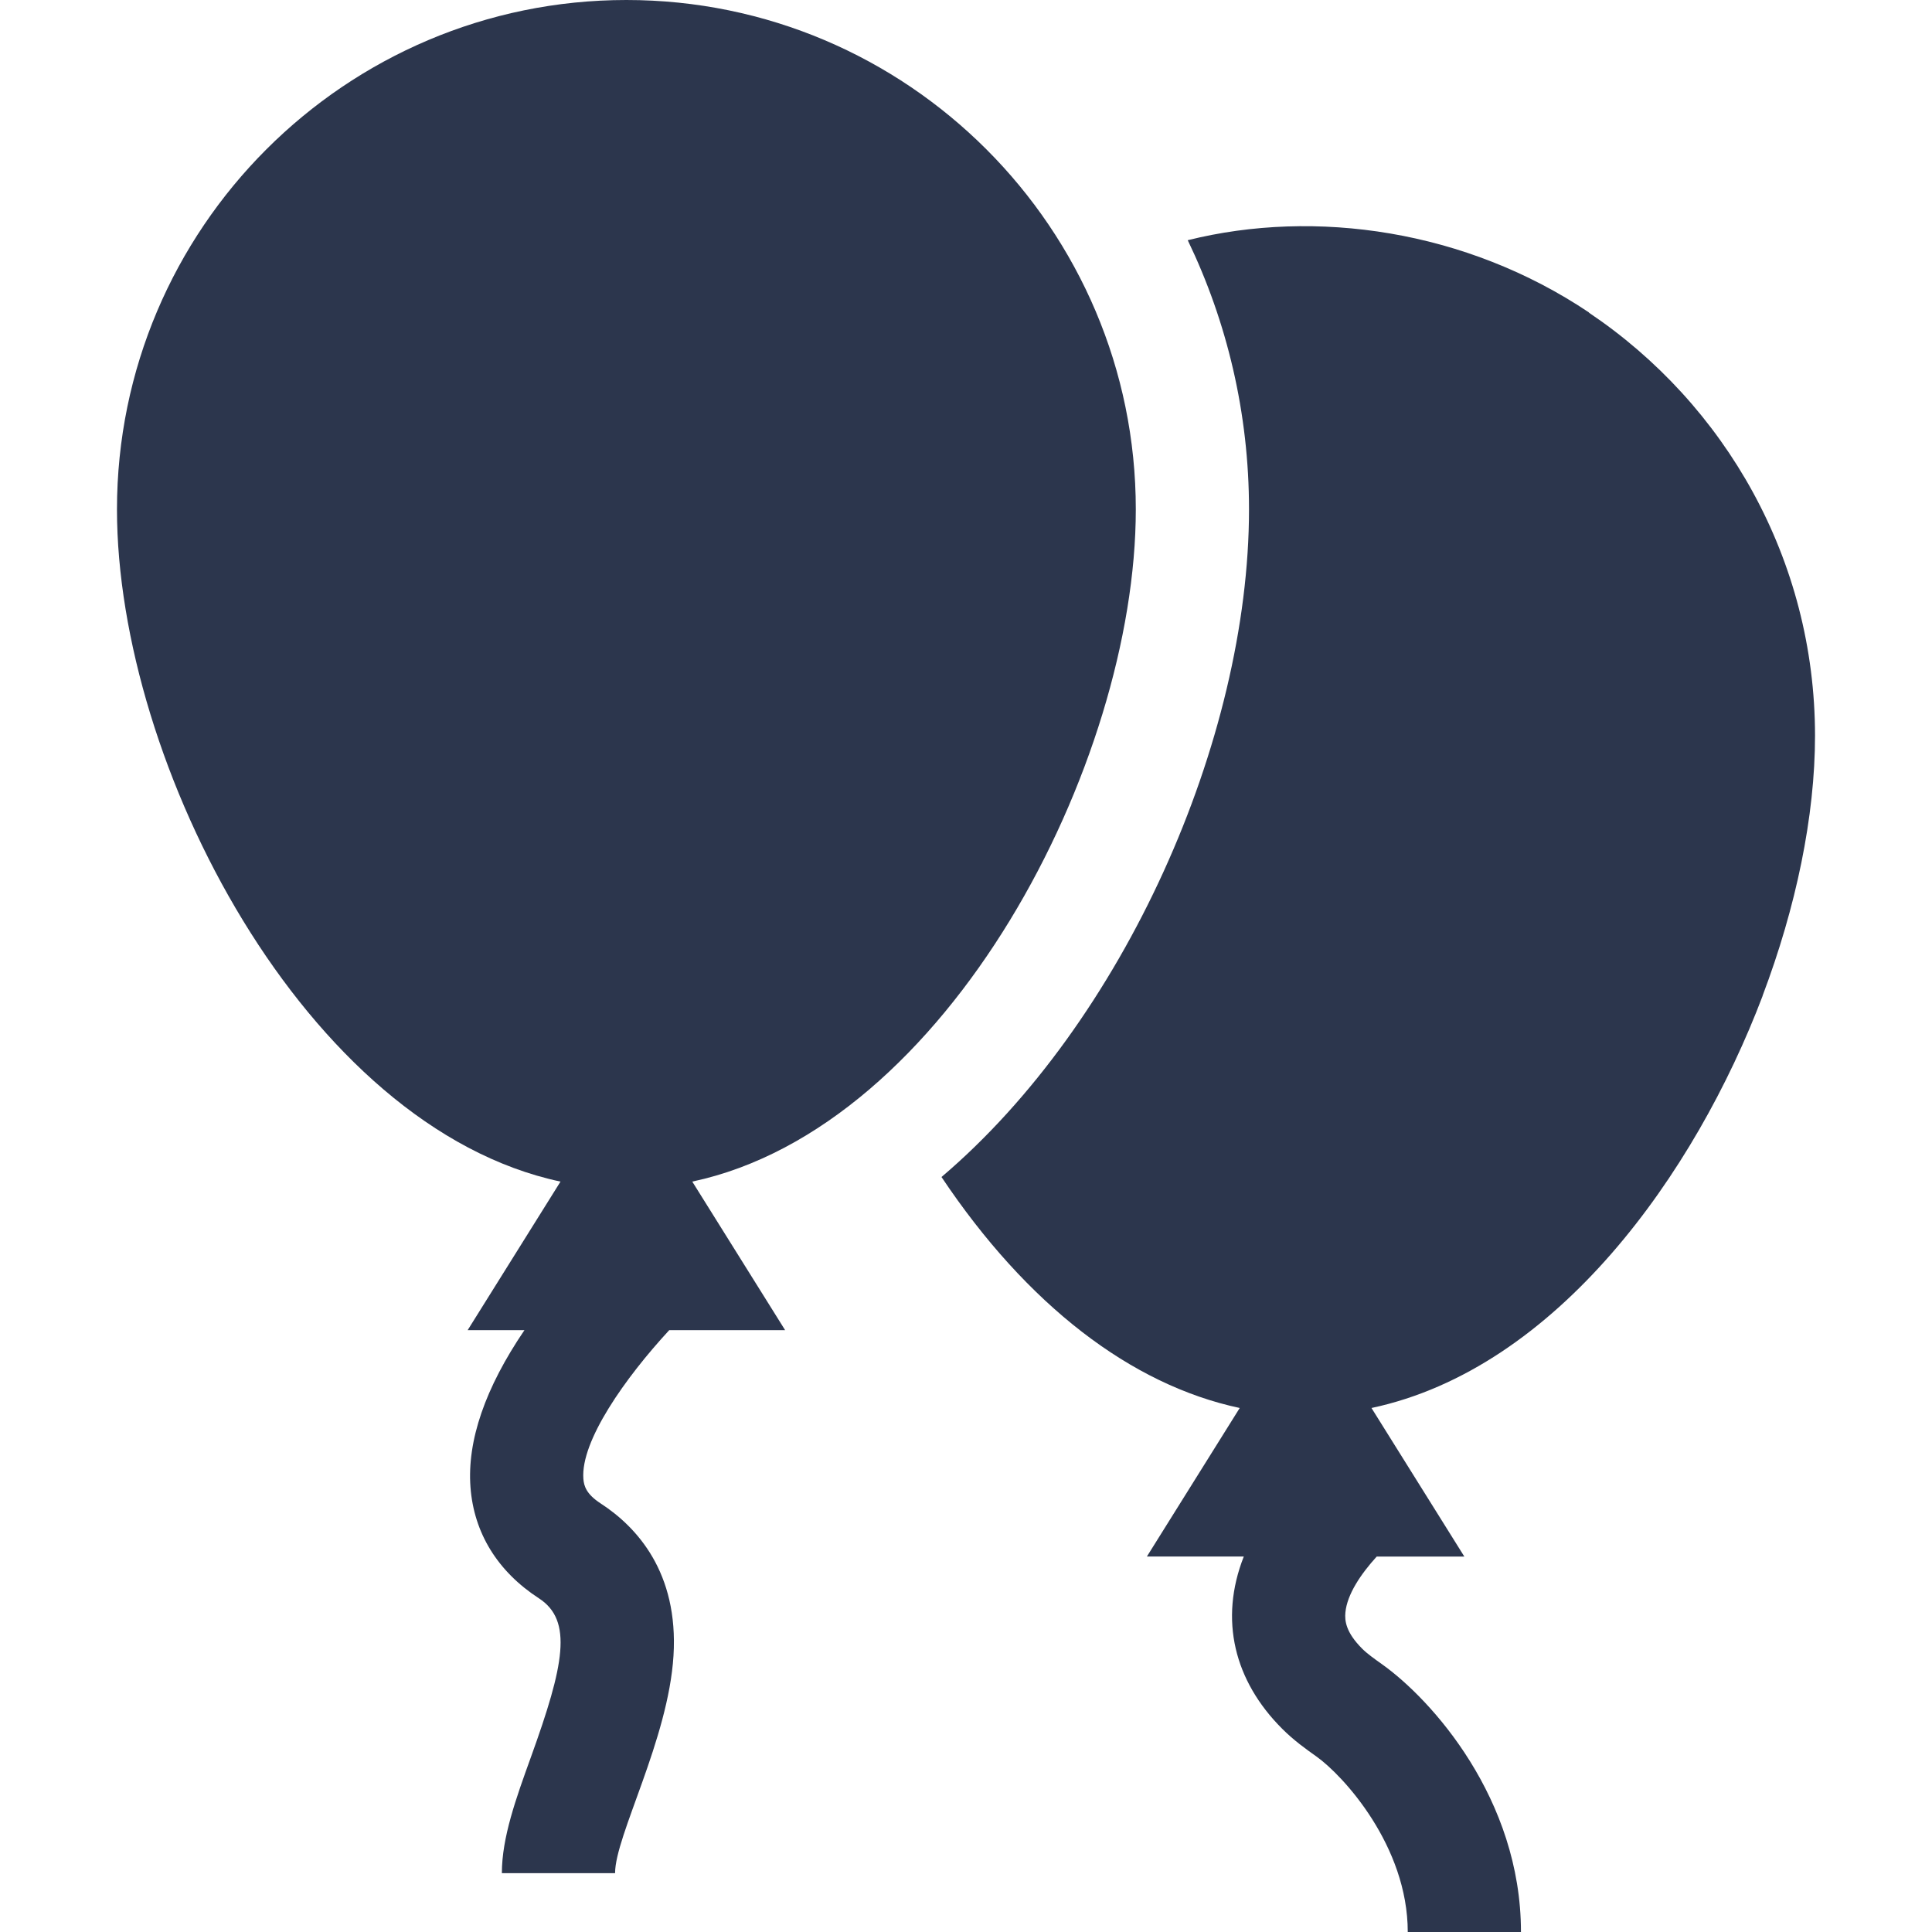
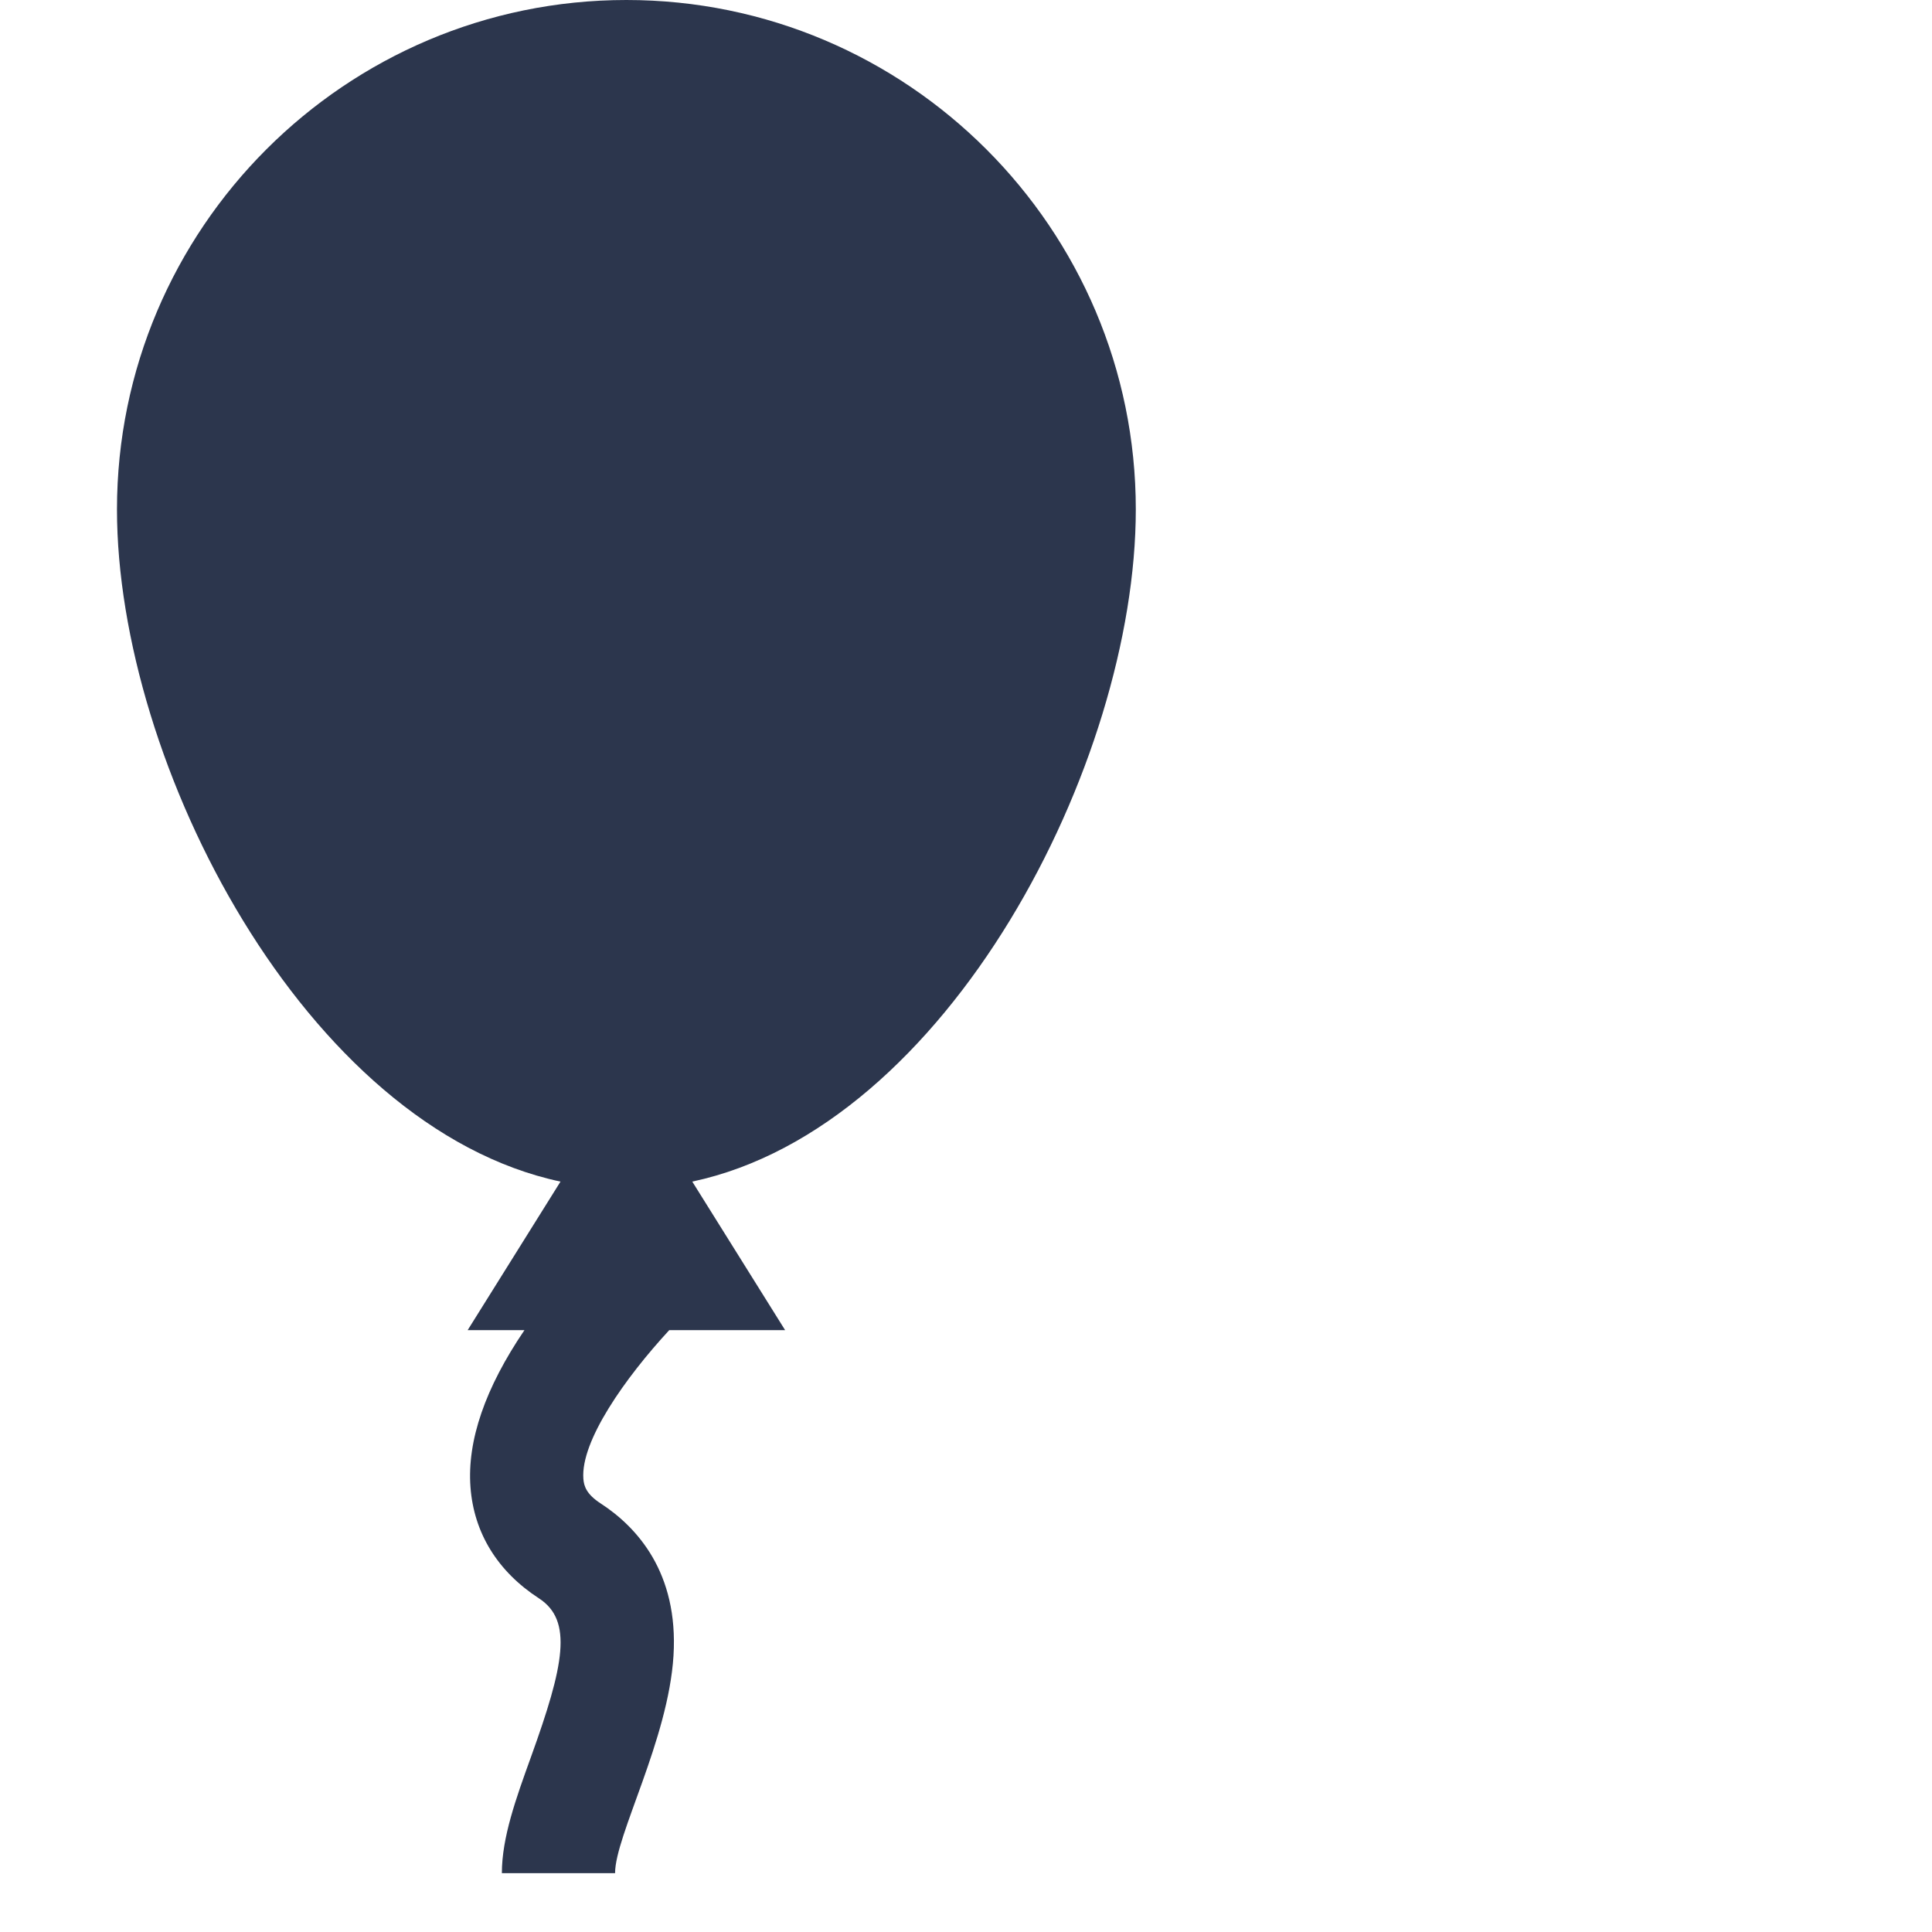
<svg xmlns="http://www.w3.org/2000/svg" xmlns:ns1="http://sodipodi.sourceforge.net/DTD/sodipodi-0.dtd" xmlns:ns2="http://www.inkscape.org/namespaces/inkscape" id="Capa_1" enable-background="new 0 0 512 512" height="512" viewBox="0 0 512 512" width="512" version="1.1" ns1:docname="feier.svg" ns2:version="1.3.2 (091e20e, 2023-11-25)">
  <defs id="defs2" />
  <ns1:namedview id="namedview2" pagecolor="#ffffff" bordercolor="#000000" borderopacity="0.25" ns2:showpageshadow="2" ns2:pageopacity="0.0" ns2:pagecheckerboard="0" ns2:deskcolor="#d1d1d1" ns2:zoom="0.4609375" ns2:cx="256" ns2:cy="256" ns2:window-width="1312" ns2:window-height="449" ns2:window-x="0" ns2:window-y="38" ns2:window-maximized="0" ns2:current-layer="Capa_1" />
  <g id="g2" style="fill:#2c364d;fill-opacity:1">
-     <path d="m481 195c0-46.678-23.815-87.895-59.931-112.148l.03-.045c-32.575-21.842-72.496-27.589-106.336-19.151 10.403 21.604 16.237 45.805 16.237 71.344 0 61.035-33.184 135.894-81.494 176.92 22.671 33.895 50.204 55.08 79.036 61.211l-24.606 39.369h25.681c-6.601 16.789-2.491 32.978 10.164 45.632 3.103 3.104 6.276 5.36 9.076 7.351 7.091 5.041 24.214 23.684 24.214 46.518h30c0-35.384-23.745-61.664-36.83-70.968-2.105-1.496-3.922-2.788-5.247-4.113-4.34-4.34-4.657-7.413-4.449-9.604.456-4.797 4.076-10.171 8.303-14.815h23.216l-24.605-39.369c49.13-10.444 85.815-62.147 103.667-109.243l-.022-.009c8.876-23.454 13.896-47.597 13.896-68.88z" id="path1" style="fill:#2c364d;fill-opacity:1" />
    <path d="m301 135c0-74.439-60.561-135-135-135s-135 60.561-135 135c0 67.504 49.949 163.761 117.54 178.135l-24.603 39.365h15.05c-10.406 15.319-15.226 29.287-14.305 41.618.907 12.146 7.182 22.333 18.144 29.459 9.056 5.886 6.665 17.73-2.119 42.056-3.963 10.974-7.706 21.339-7.706 30.775h30c0-9.889 14.113-35.363 15.482-57.627 1.358-22.101-9.75-34.146-19.308-40.358-3.773-2.453-4.429-4.589-4.575-6.531-.755-9.967 11.026-26.686 22.759-39.393h30.705l-24.604-39.365c67.705-14.398 117.54-110.805 117.54-178.134z" id="path2" style="fill:#2c364d;fill-opacity:1" />
  </g>
</svg>